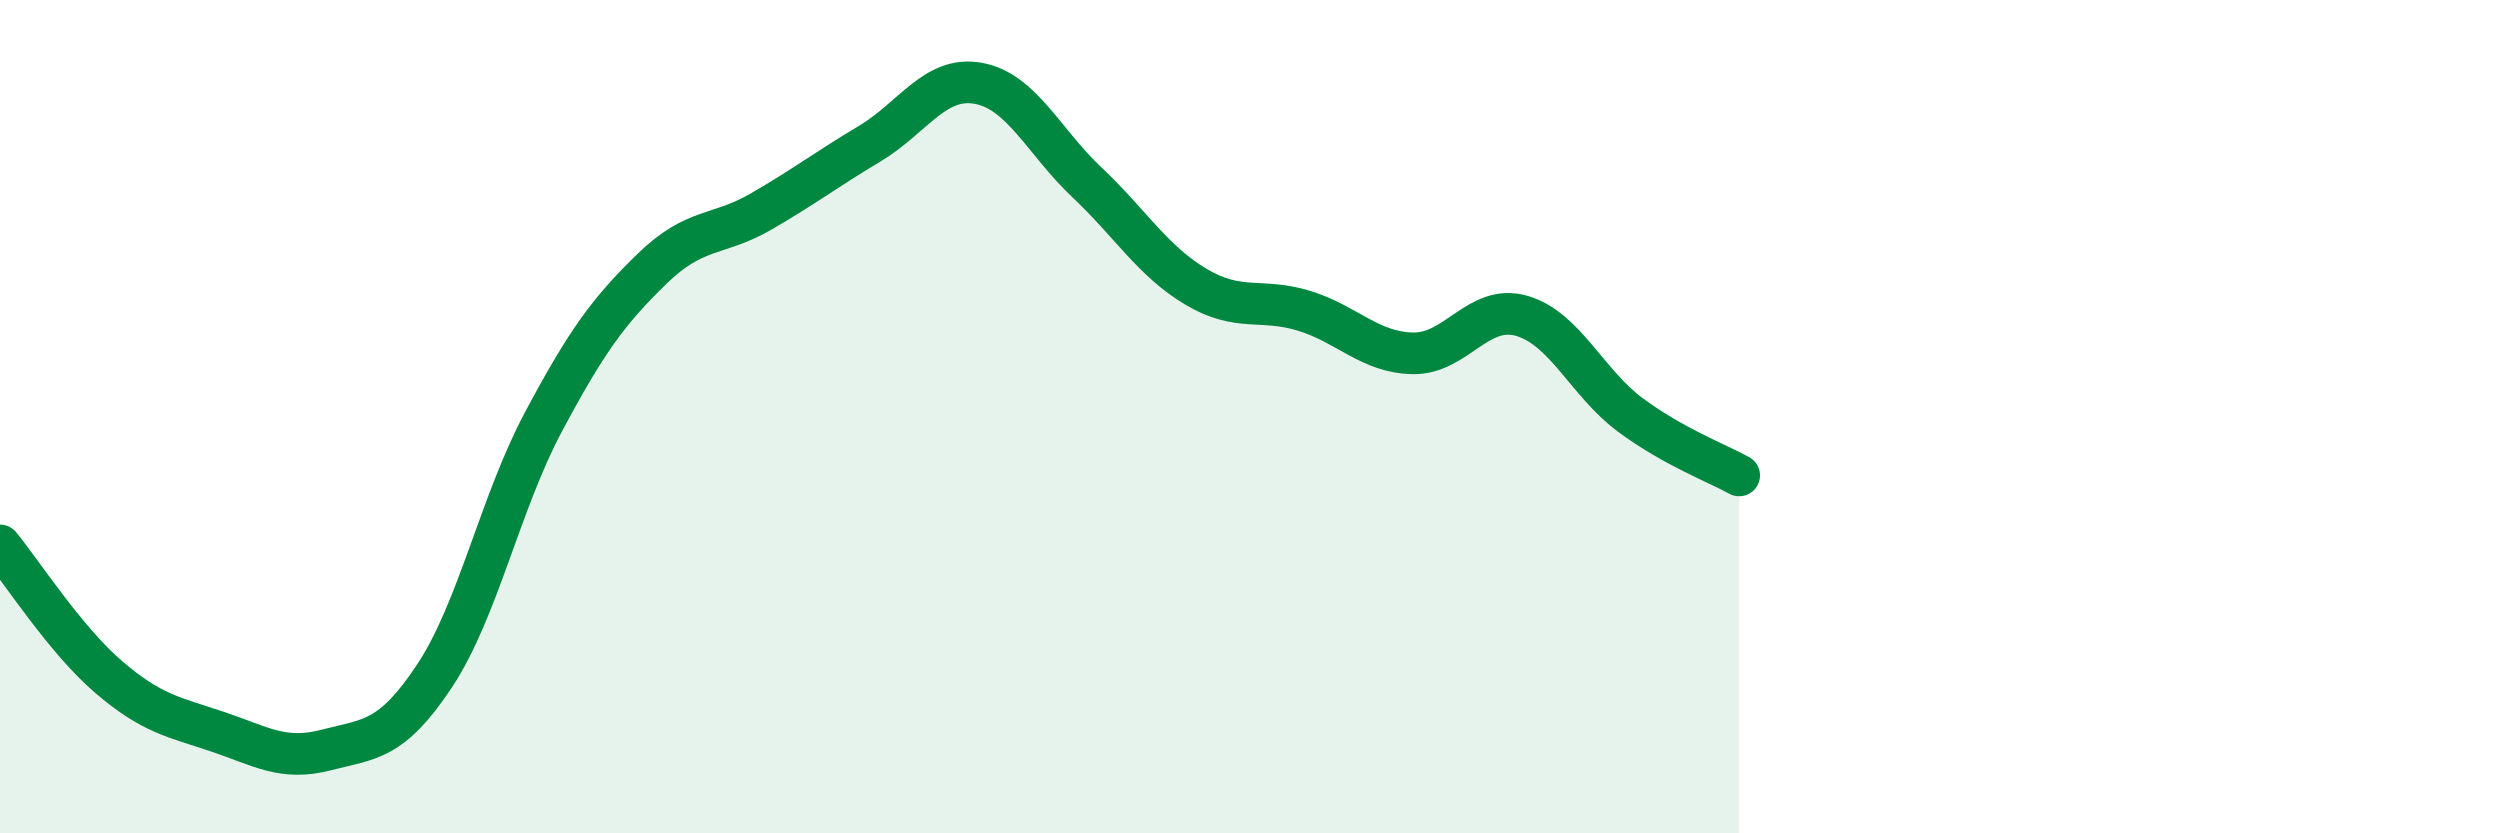
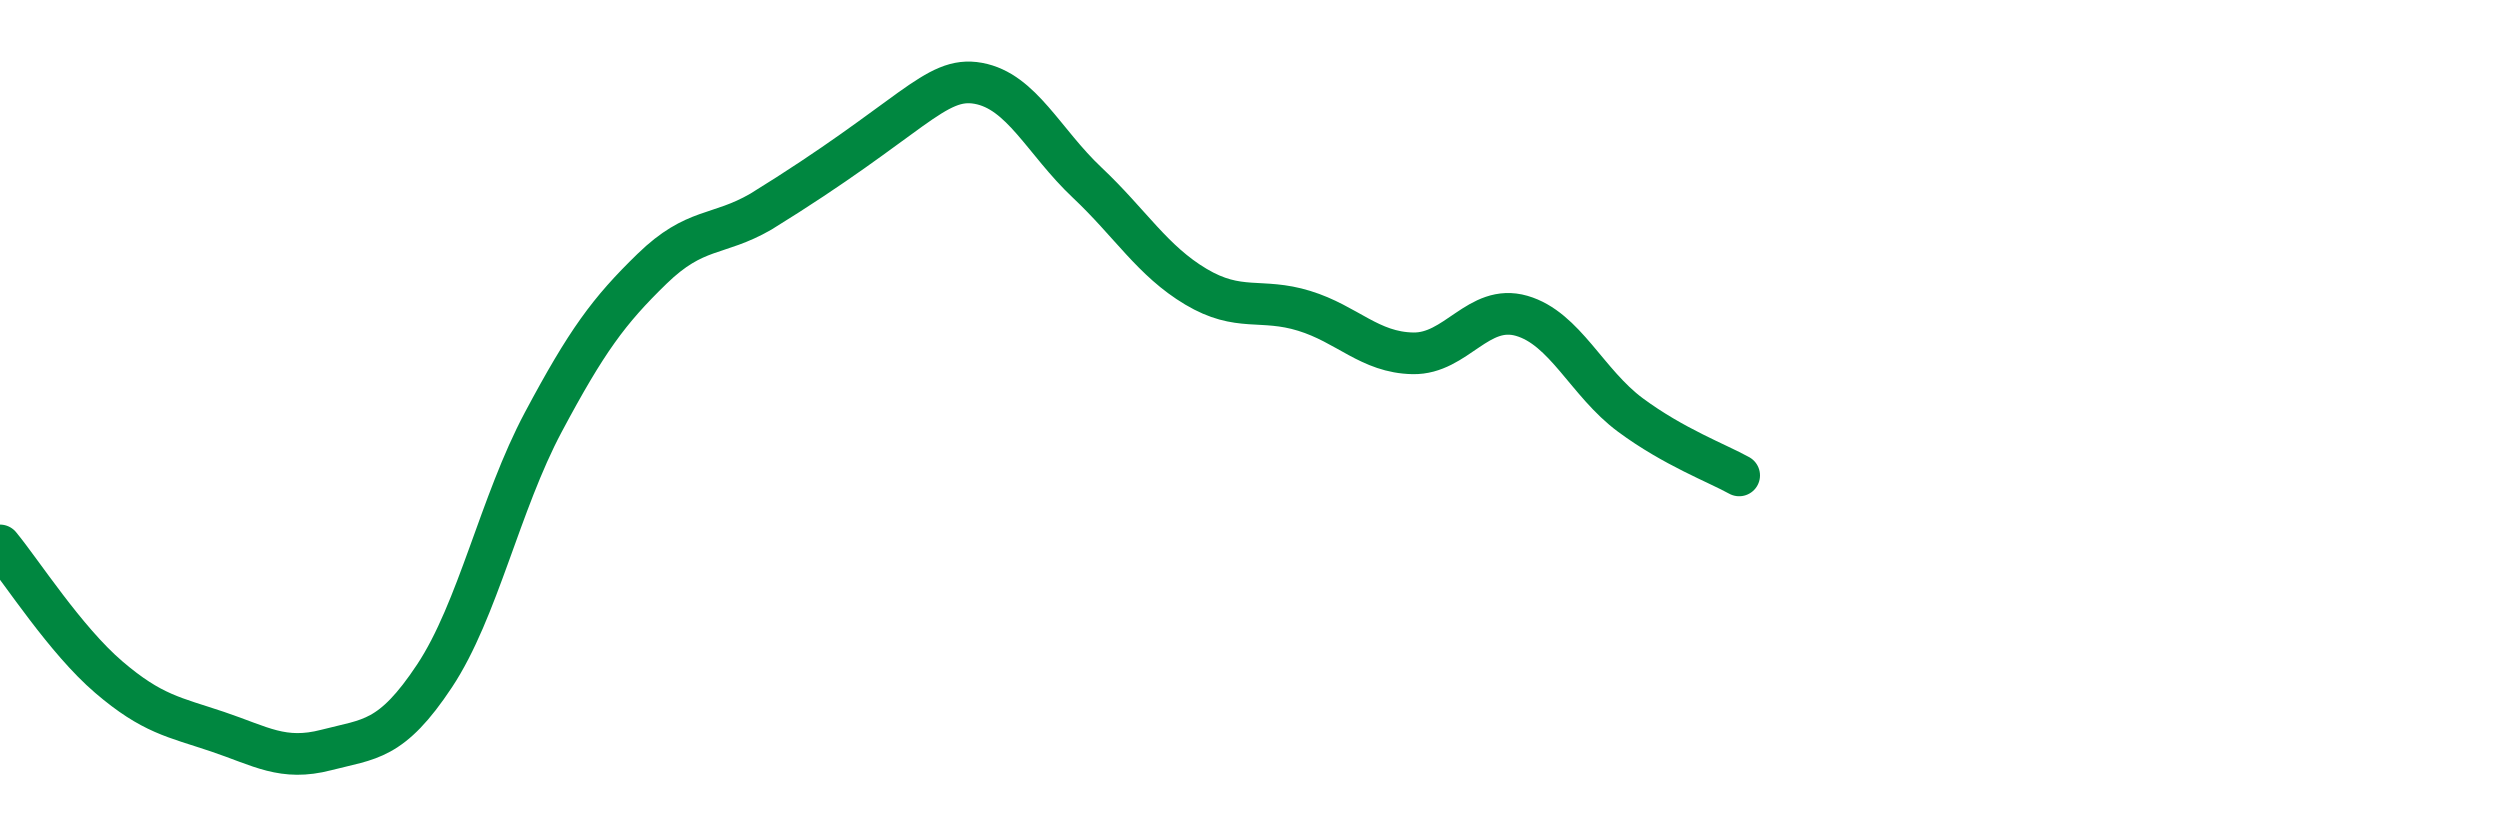
<svg xmlns="http://www.w3.org/2000/svg" width="60" height="20" viewBox="0 0 60 20">
-   <path d="M 0,13.09 C 0.52,13.72 1.57,15.36 2.61,16.25 C 3.65,17.14 4.18,17.21 5.22,17.56 C 6.26,17.91 6.79,18.27 7.83,18 C 8.87,17.73 9.39,17.79 10.43,16.22 C 11.47,14.65 12,12.08 13.04,10.13 C 14.08,8.18 14.61,7.46 15.65,6.45 C 16.69,5.44 17.22,5.68 18.26,5.08 C 19.3,4.48 19.83,4.07 20.87,3.45 C 21.91,2.83 22.44,1.81 23.48,2 C 24.52,2.19 25.05,3.4 26.09,4.38 C 27.13,5.36 27.66,6.26 28.7,6.88 C 29.74,7.5 30.26,7.14 31.3,7.46 C 32.34,7.78 32.87,8.46 33.91,8.48 C 34.95,8.5 35.48,7.28 36.52,7.58 C 37.56,7.88 38.09,9.19 39.13,9.96 C 40.17,10.73 41.22,11.12 41.74,11.41L41.74 20L0 20Z" fill="#008740" opacity="0.1" stroke-linecap="round" stroke-linejoin="round" />
-   <path d="M 0,13.09 C 0.52,13.72 1.57,15.36 2.61,16.25 C 3.65,17.14 4.18,17.21 5.22,17.56 C 6.26,17.91 6.79,18.27 7.83,18 C 8.87,17.73 9.39,17.79 10.43,16.22 C 11.47,14.65 12,12.08 13.04,10.13 C 14.08,8.18 14.61,7.46 15.65,6.45 C 16.69,5.44 17.22,5.68 18.26,5.08 C 19.3,4.48 19.83,4.07 20.87,3.45 C 21.91,2.83 22.44,1.81 23.48,2 C 24.52,2.19 25.05,3.4 26.09,4.38 C 27.13,5.36 27.66,6.26 28.7,6.88 C 29.74,7.5 30.26,7.14 31.3,7.46 C 32.34,7.78 32.87,8.46 33.91,8.48 C 34.95,8.5 35.48,7.28 36.52,7.58 C 37.56,7.88 38.09,9.19 39.13,9.96 C 40.17,10.73 41.22,11.12 41.74,11.41" stroke="#008740" stroke-width="1" fill="none" stroke-linecap="round" stroke-linejoin="round" />
+   <path d="M 0,13.09 C 0.52,13.72 1.57,15.36 2.61,16.25 C 3.65,17.14 4.18,17.21 5.22,17.56 C 6.26,17.91 6.79,18.27 7.83,18 C 8.87,17.73 9.39,17.79 10.43,16.22 C 11.47,14.65 12,12.08 13.04,10.13 C 14.08,8.18 14.61,7.46 15.65,6.45 C 16.69,5.44 17.22,5.68 18.26,5.08 C 21.91,2.83 22.44,1.81 23.48,2 C 24.52,2.19 25.05,3.4 26.09,4.38 C 27.13,5.36 27.66,6.26 28.7,6.88 C 29.74,7.5 30.26,7.14 31.3,7.46 C 32.34,7.78 32.87,8.46 33.91,8.48 C 34.95,8.5 35.48,7.28 36.52,7.58 C 37.56,7.88 38.09,9.19 39.13,9.96 C 40.17,10.73 41.22,11.12 41.74,11.41" stroke="#008740" stroke-width="1" fill="none" stroke-linecap="round" stroke-linejoin="round" />
</svg>